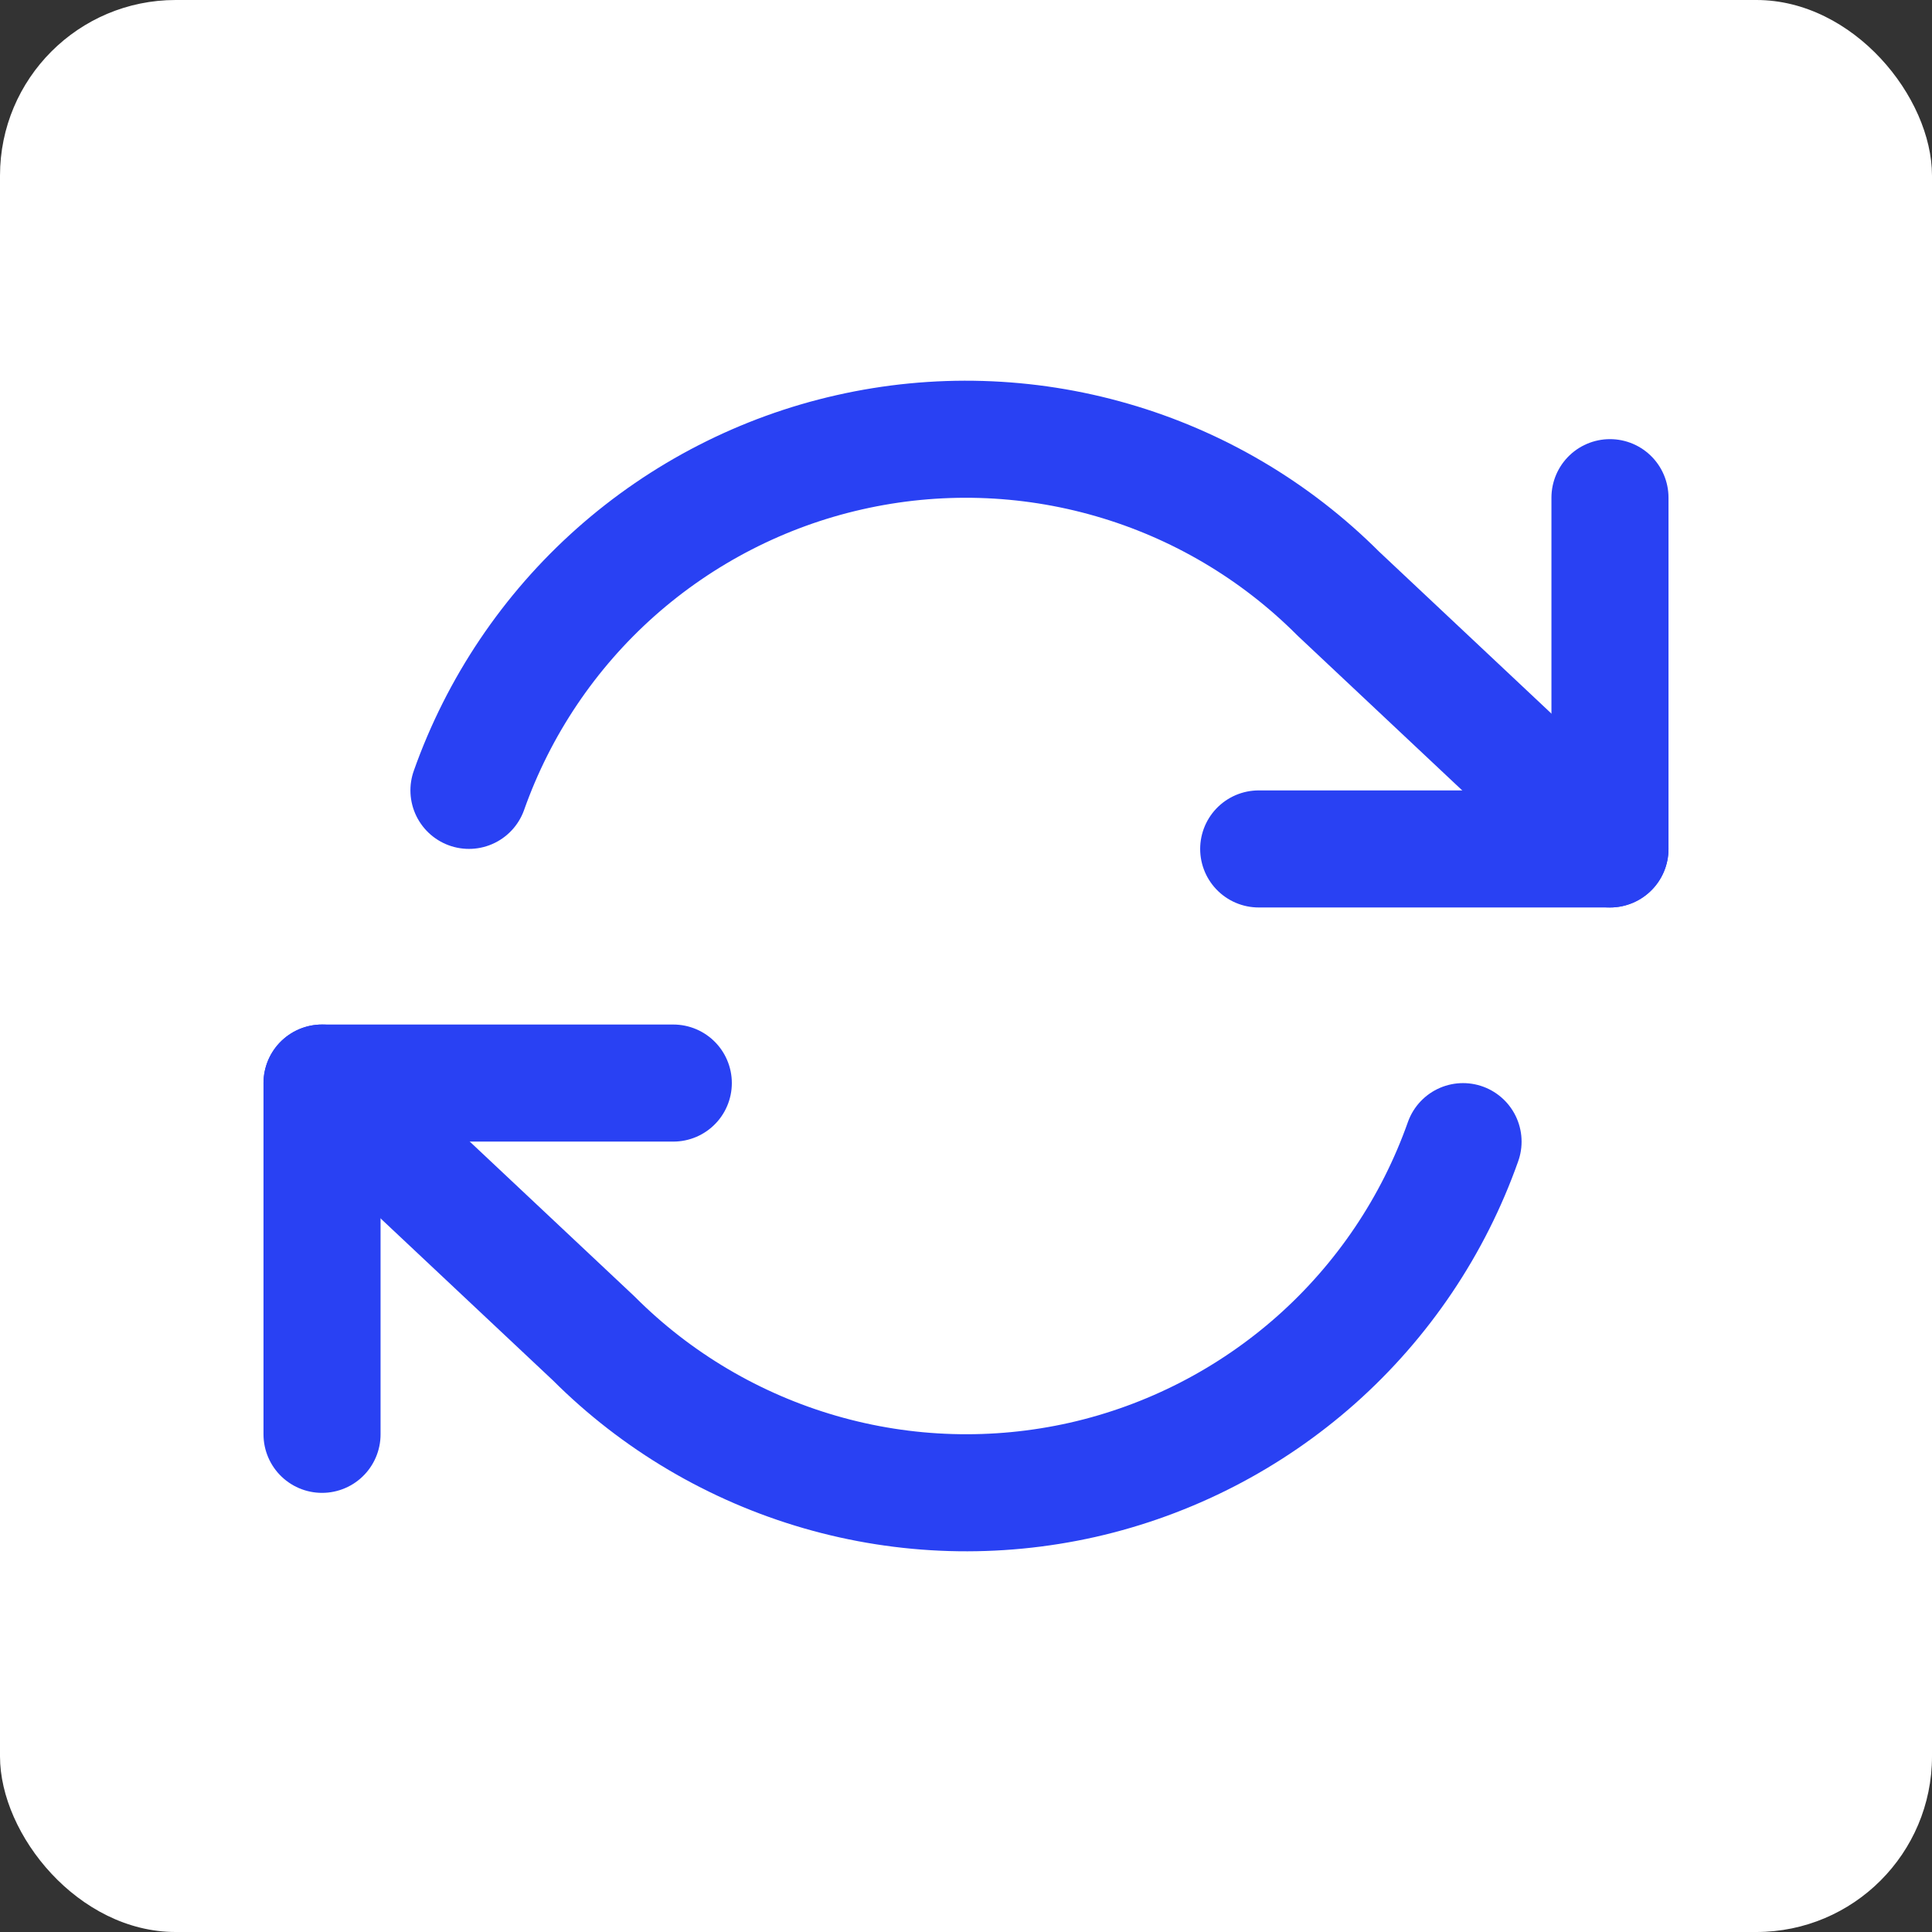
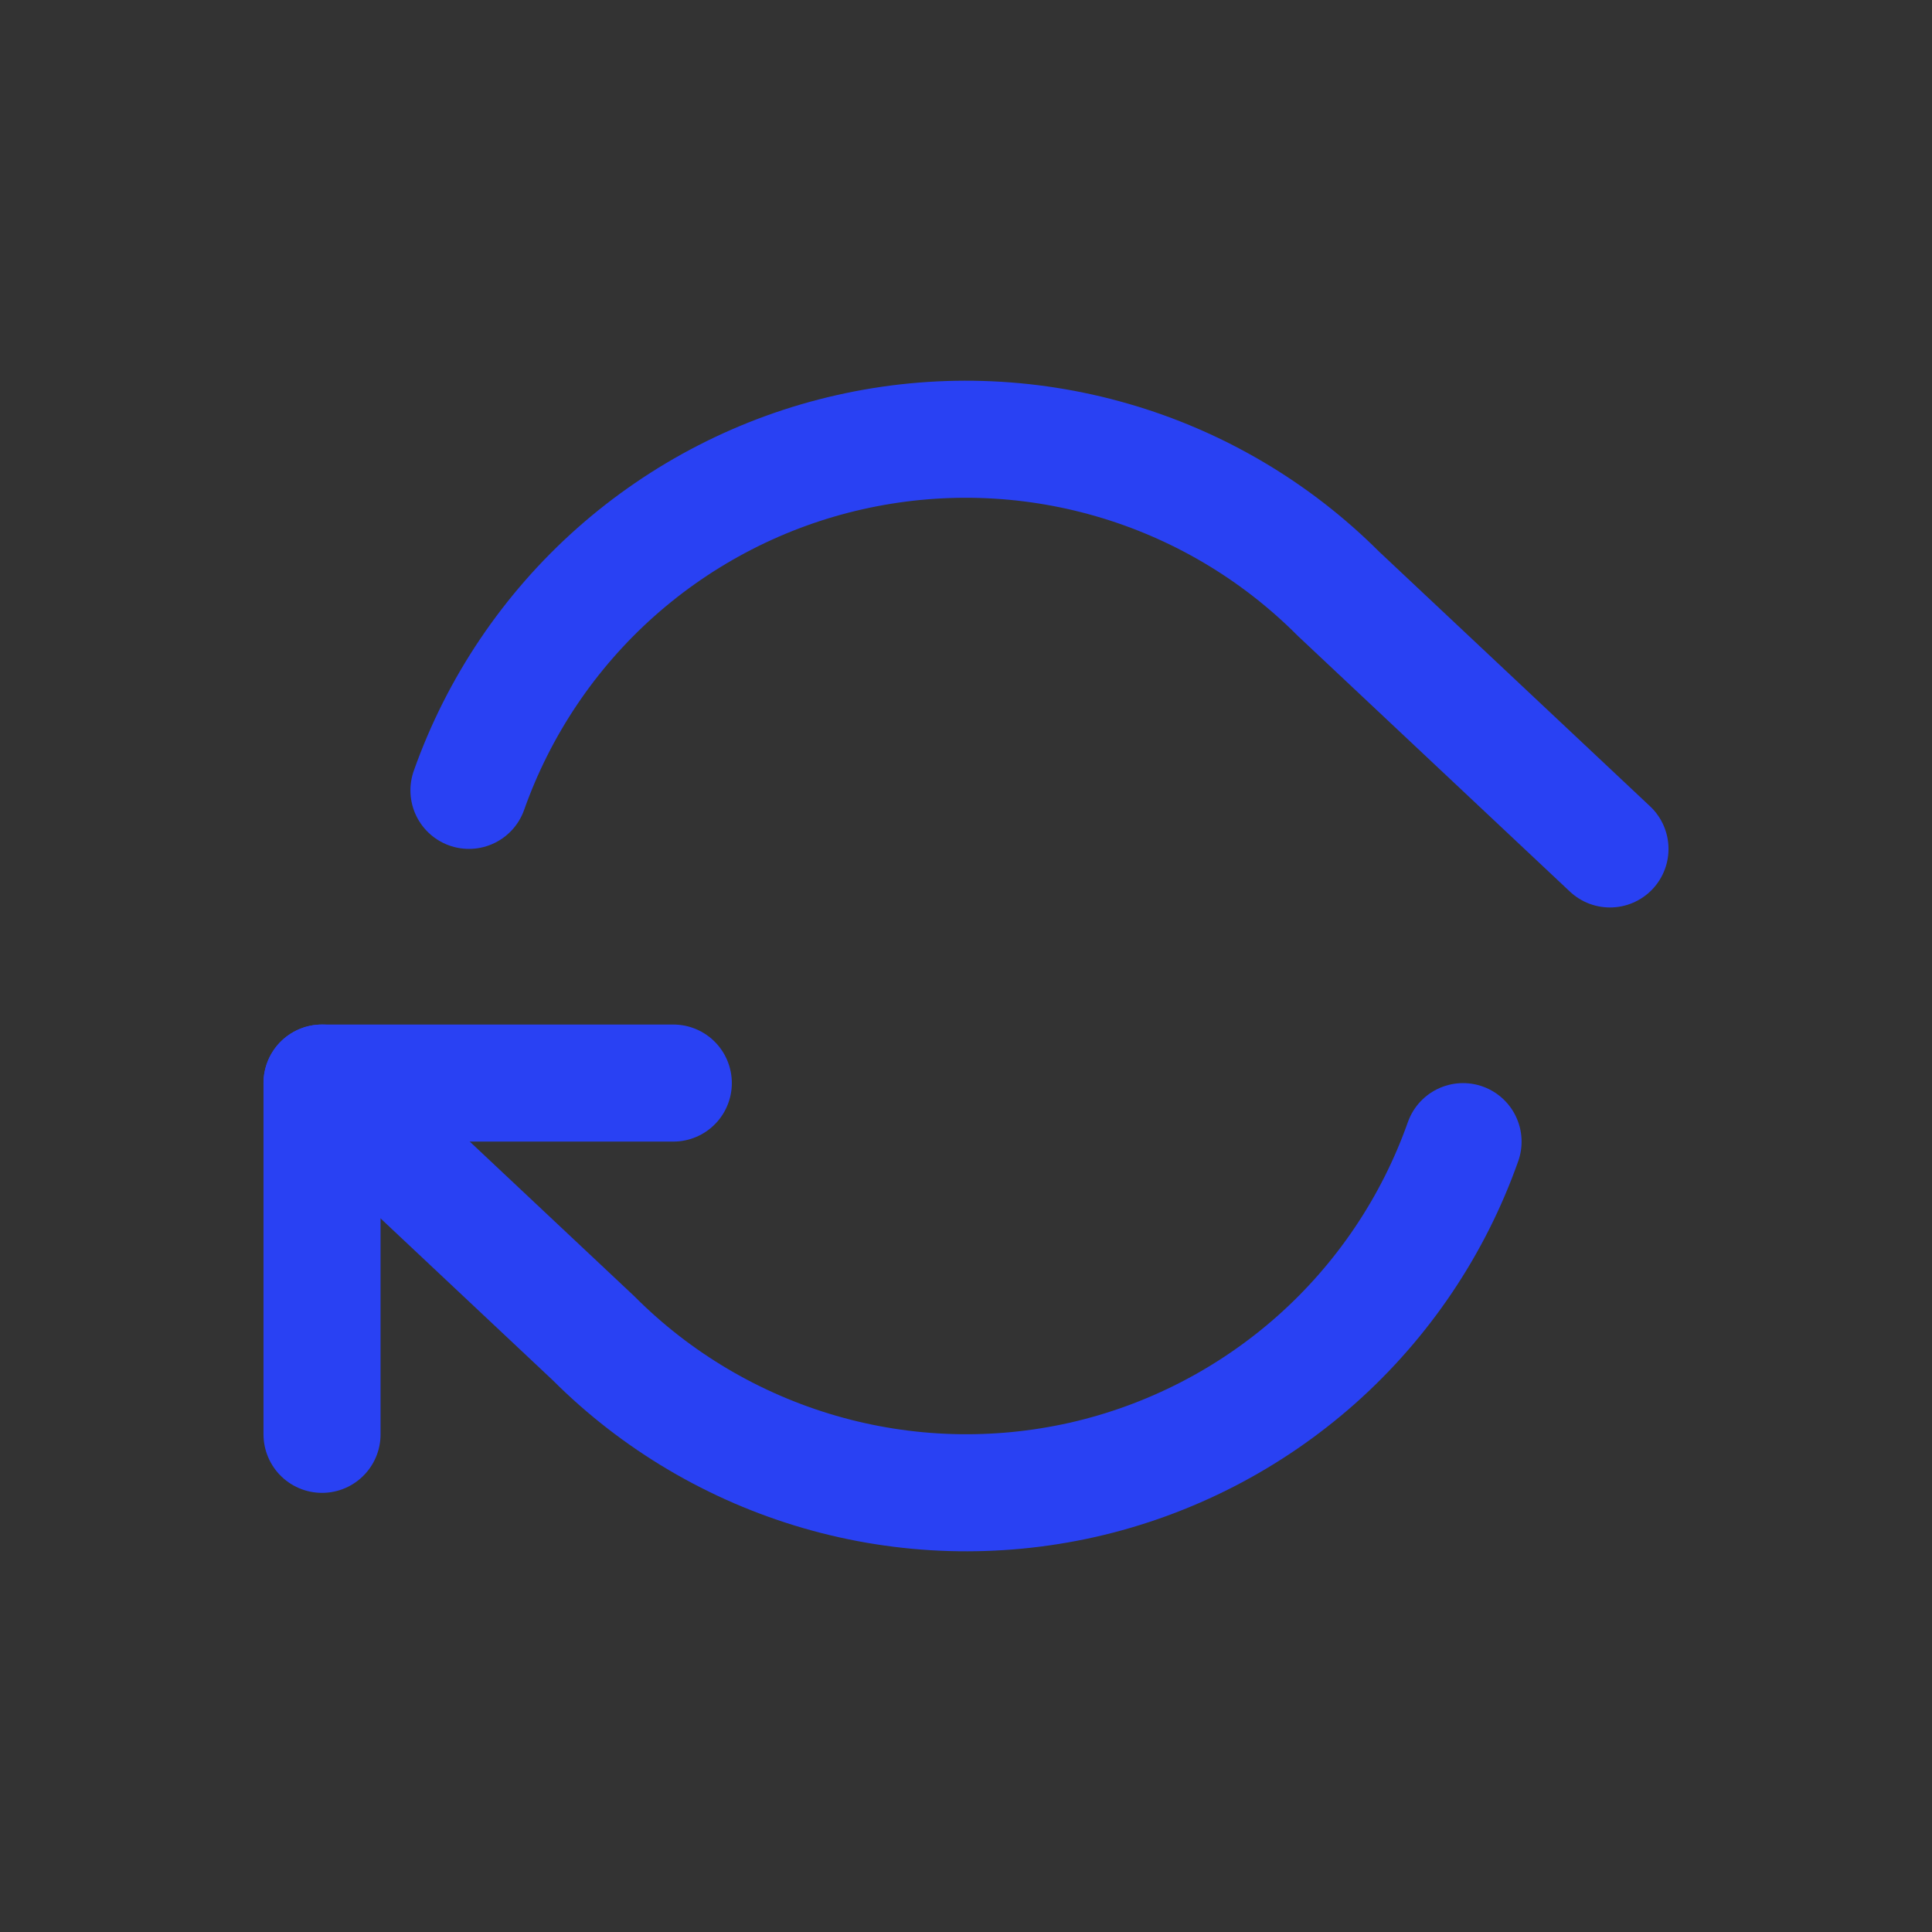
<svg xmlns="http://www.w3.org/2000/svg" width="22" height="22" viewBox="0 0 22 22" fill="none">
  <rect x="0" y="0" width="22" height="22" fill="#333333" stroke="none" />
-   <rect width="22" height="22" rx="2" fill="white" />
-   <path d="M18.333 5.667V9.667H14.333" stroke="#2941F3" stroke-width="1.333" stroke-linecap="round" stroke-linejoin="round" />
  <path d="M3.667 16.333V12.333H7.667" stroke="#2941F3" stroke-width="1.333" stroke-linecap="round" stroke-linejoin="round" />
  <path d="M5.34 9C5.678 8.045 6.253 7.19 7.01 6.517C7.768 5.844 8.684 5.373 9.672 5.15C10.661 4.926 11.69 4.956 12.664 5.238C13.637 5.519 14.524 6.043 15.24 6.76L18.333 9.667M3.667 12.333L6.76 15.24C7.476 15.957 8.363 16.48 9.337 16.762C10.31 17.044 11.339 17.074 12.328 16.851C13.316 16.627 14.232 16.156 14.99 15.483C15.747 14.81 16.322 13.956 16.66 13" stroke="#2941F3" stroke-width="1.333" stroke-linecap="round" stroke-linejoin="round" />
</svg>